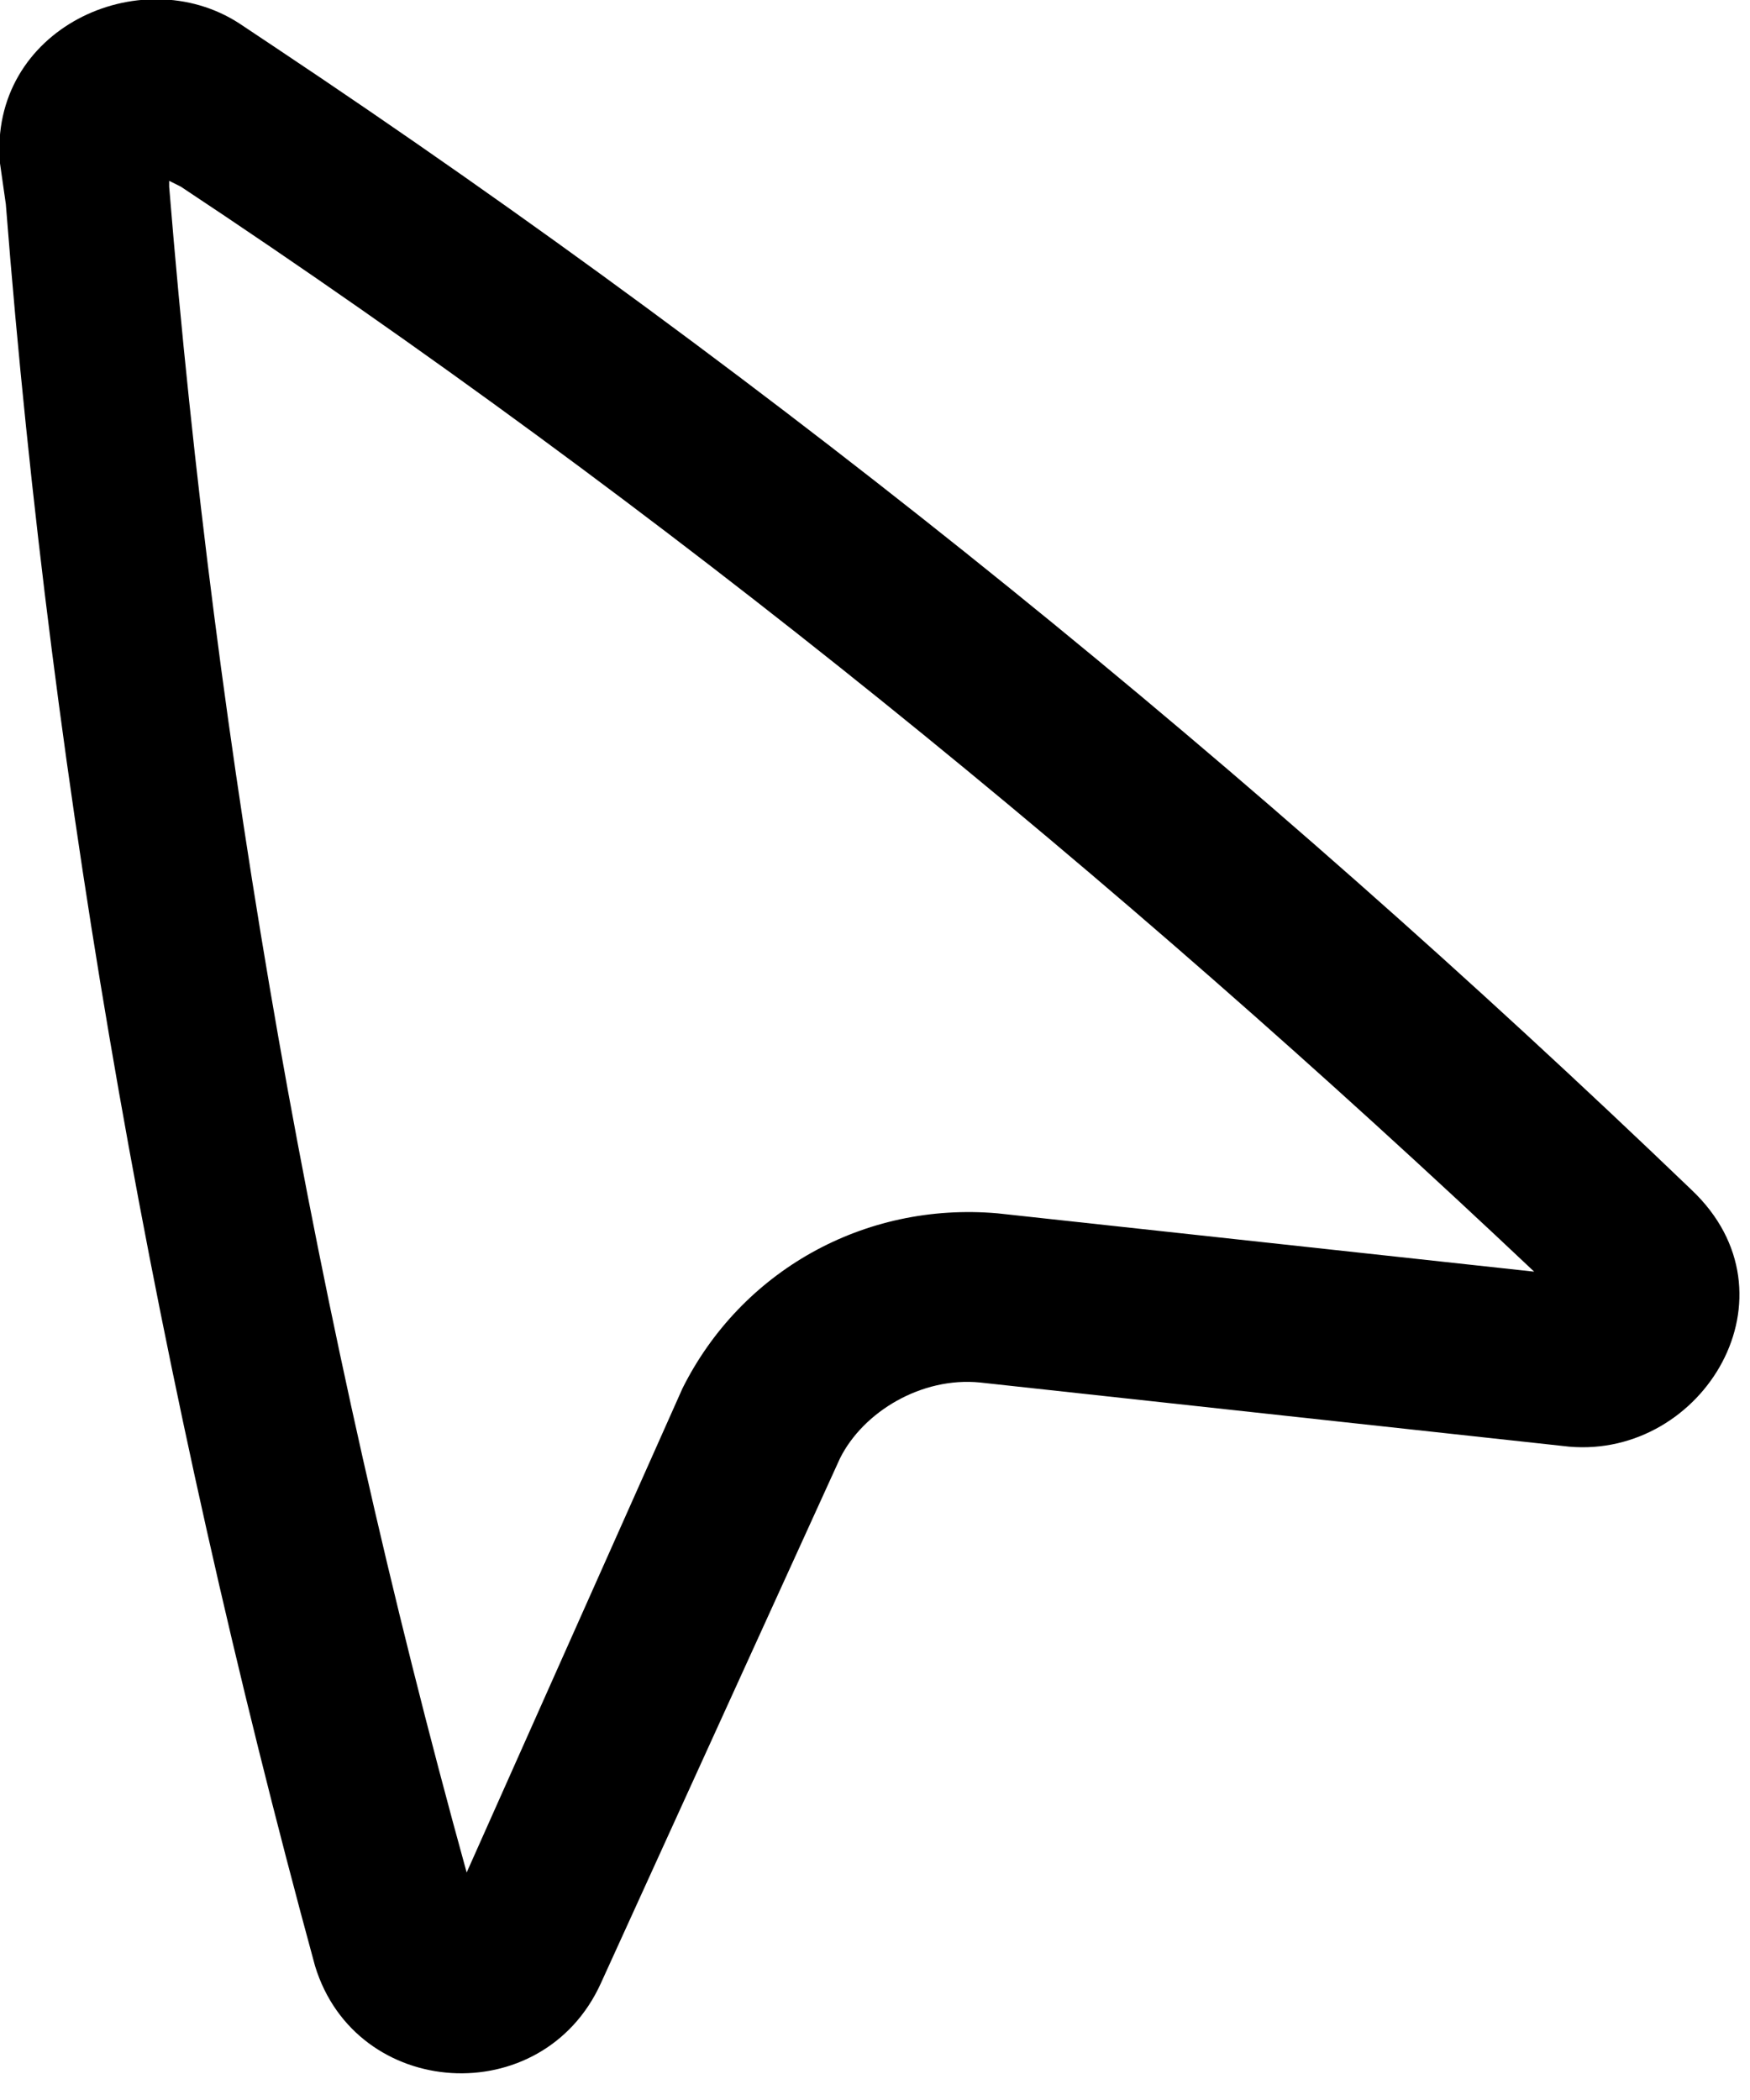
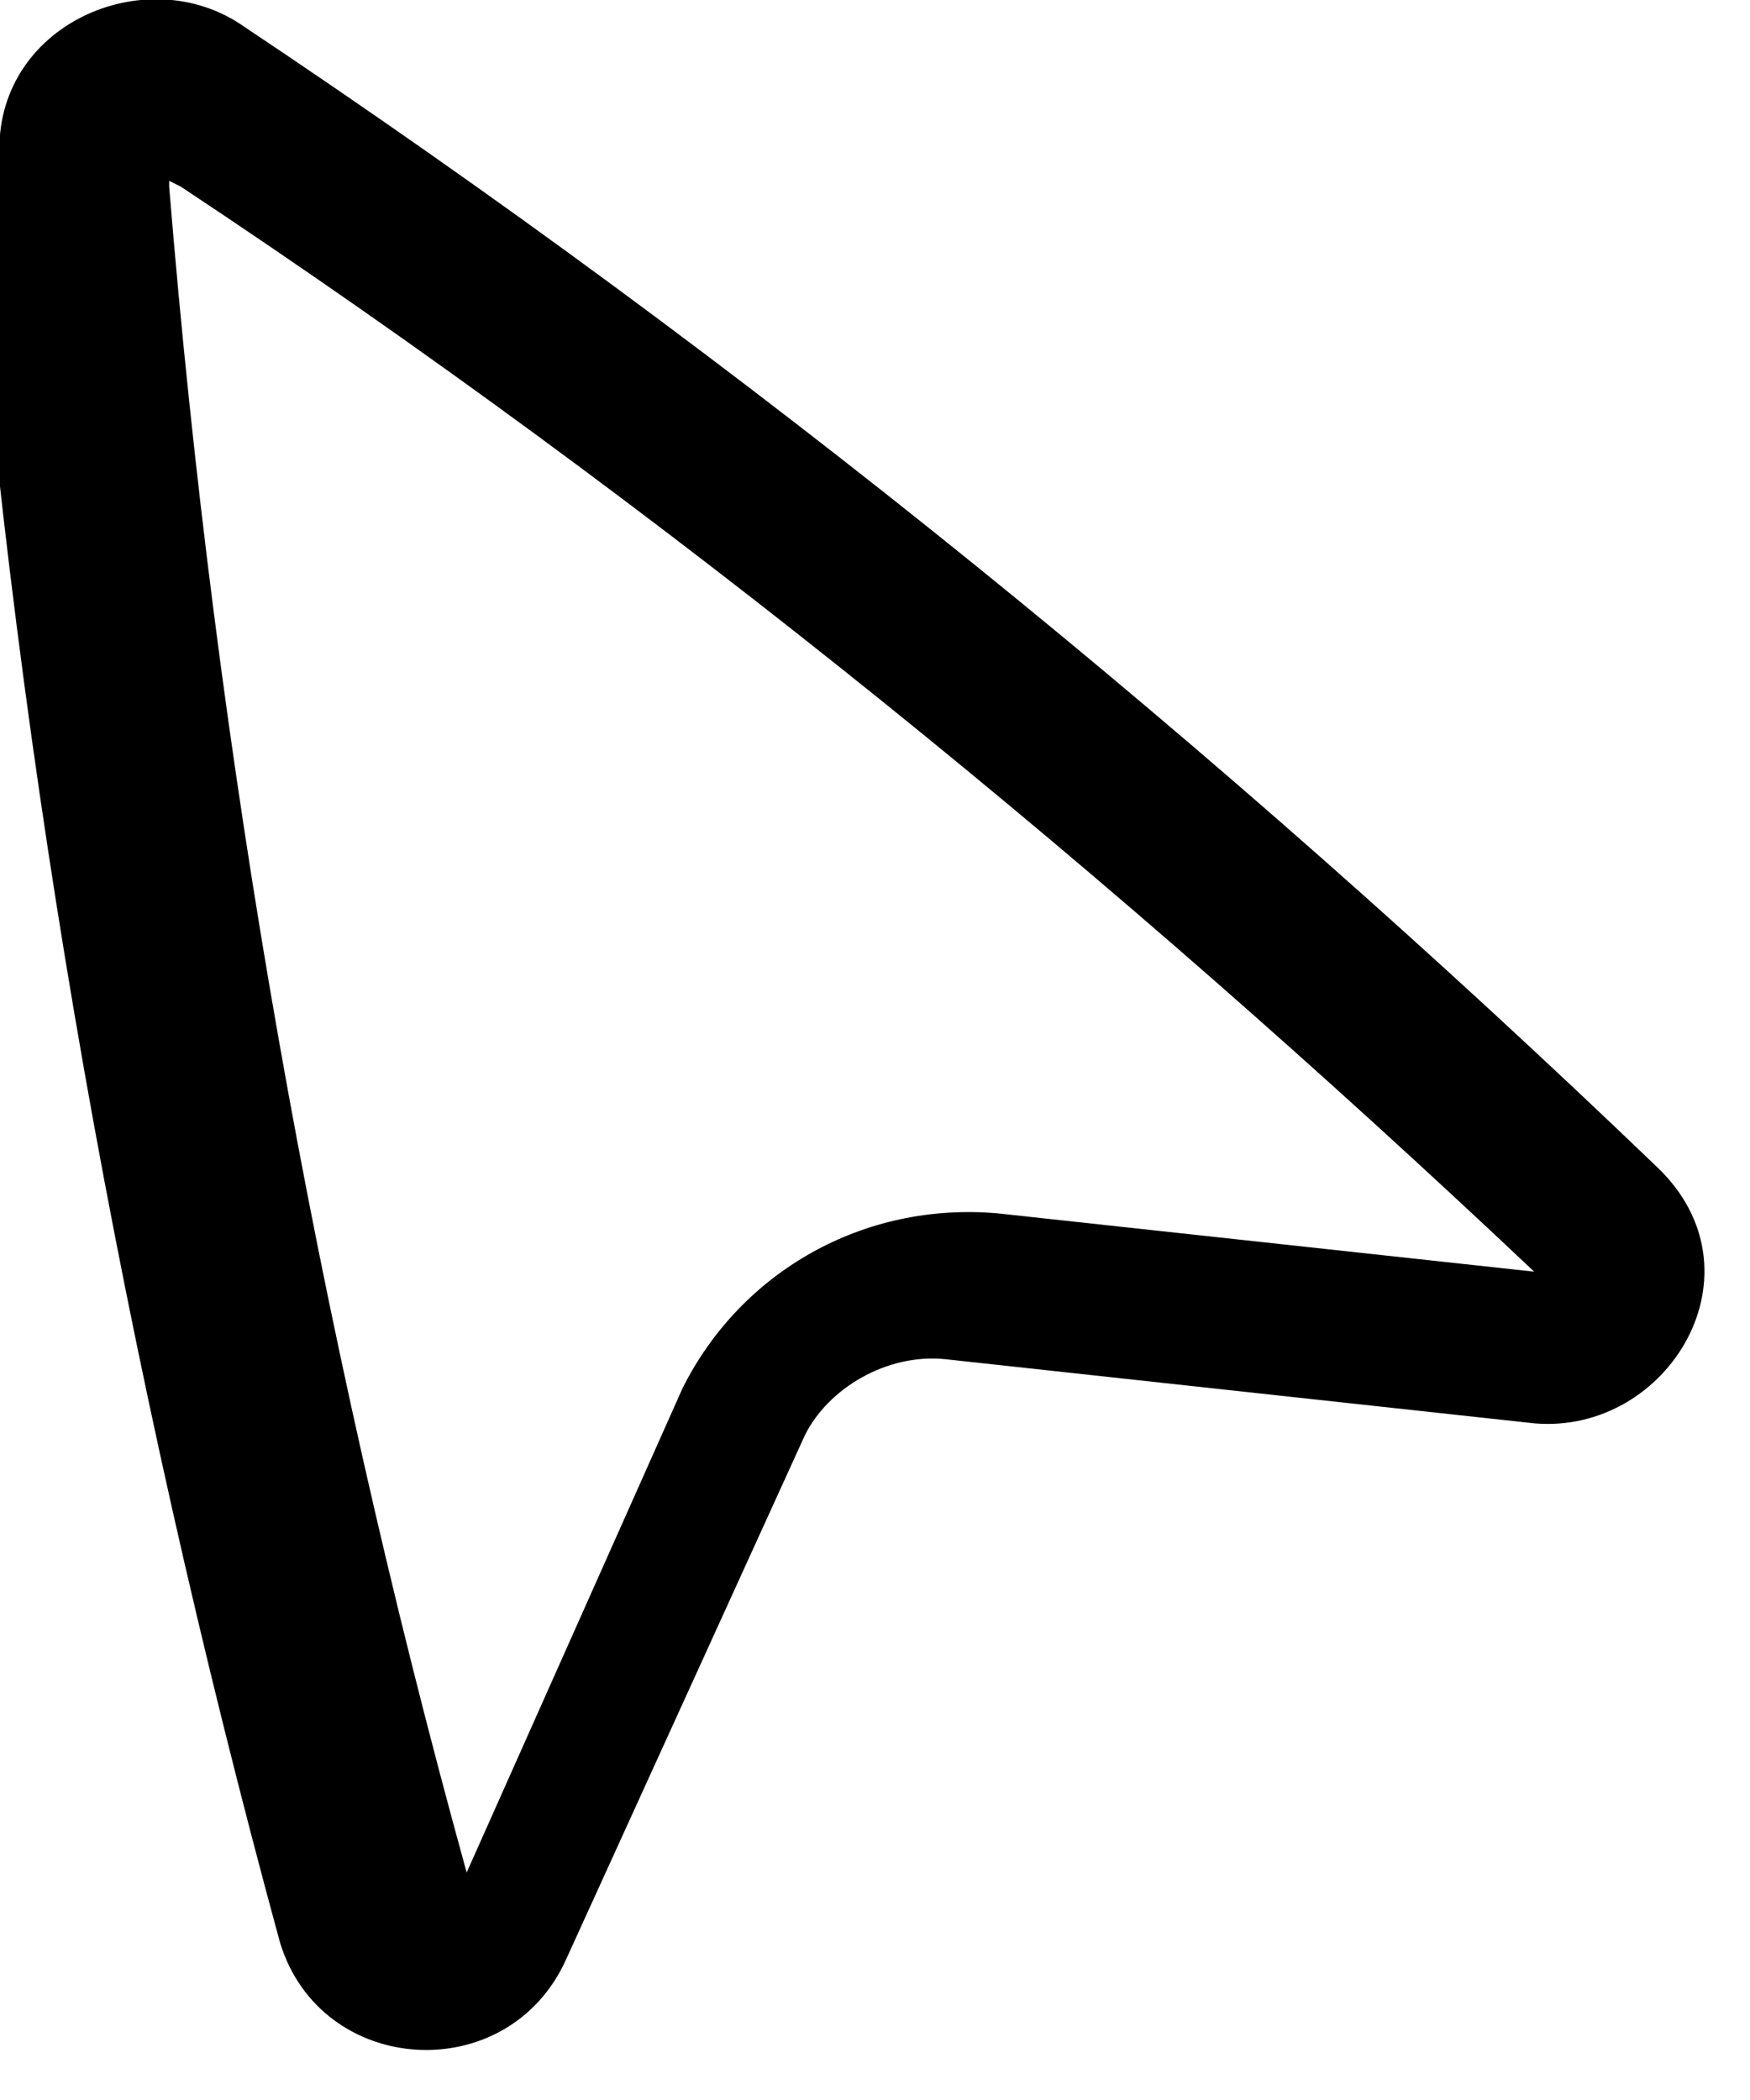
<svg xmlns="http://www.w3.org/2000/svg" version="1.2" viewBox="0 0 30 36" width="30" height="36">
  <title>loc_big-svg-svg</title>
  <style>
		.s0 { fill: #000000 } 
	</style>
-   <path id="Layer" fill-rule="evenodd" class="s0" d="m0 2.8c-0.2-2.3 2.4-3.5 4.1-2.4l0.6 0.4c8.7 5.8 16.8 12.4 24.3 19.6 1.9 1.8 0.2 4.6-2.1 4.4l-10.1-1.1c-1-0.1-2 0.5-2.4 1.3l-4.1 9c-1 2.2-4.2 2-4.9-0.3-2.7-9.9-4.5-20-5.3-30.2zm2.9 0.3v0.1c0.8 9.8 2.5 19.5 5.1 28.9l3.7-8.3c1-2 3.1-3.2 5.4-3l9.2 1c-7.2-6.8-14.9-13.1-23.2-18.6z" />
+   <path id="Layer" fill-rule="evenodd" class="s0" d="m0 2.8c-0.2-2.3 2.4-3.5 4.1-2.4c8.7 5.8 16.8 12.4 24.3 19.6 1.9 1.8 0.2 4.6-2.1 4.4l-10.1-1.1c-1-0.1-2 0.5-2.4 1.3l-4.1 9c-1 2.2-4.2 2-4.9-0.3-2.7-9.9-4.5-20-5.3-30.2zm2.9 0.3v0.1c0.8 9.8 2.5 19.5 5.1 28.9l3.7-8.3c1-2 3.1-3.2 5.4-3l9.2 1c-7.2-6.8-14.9-13.1-23.2-18.6z" />
</svg>